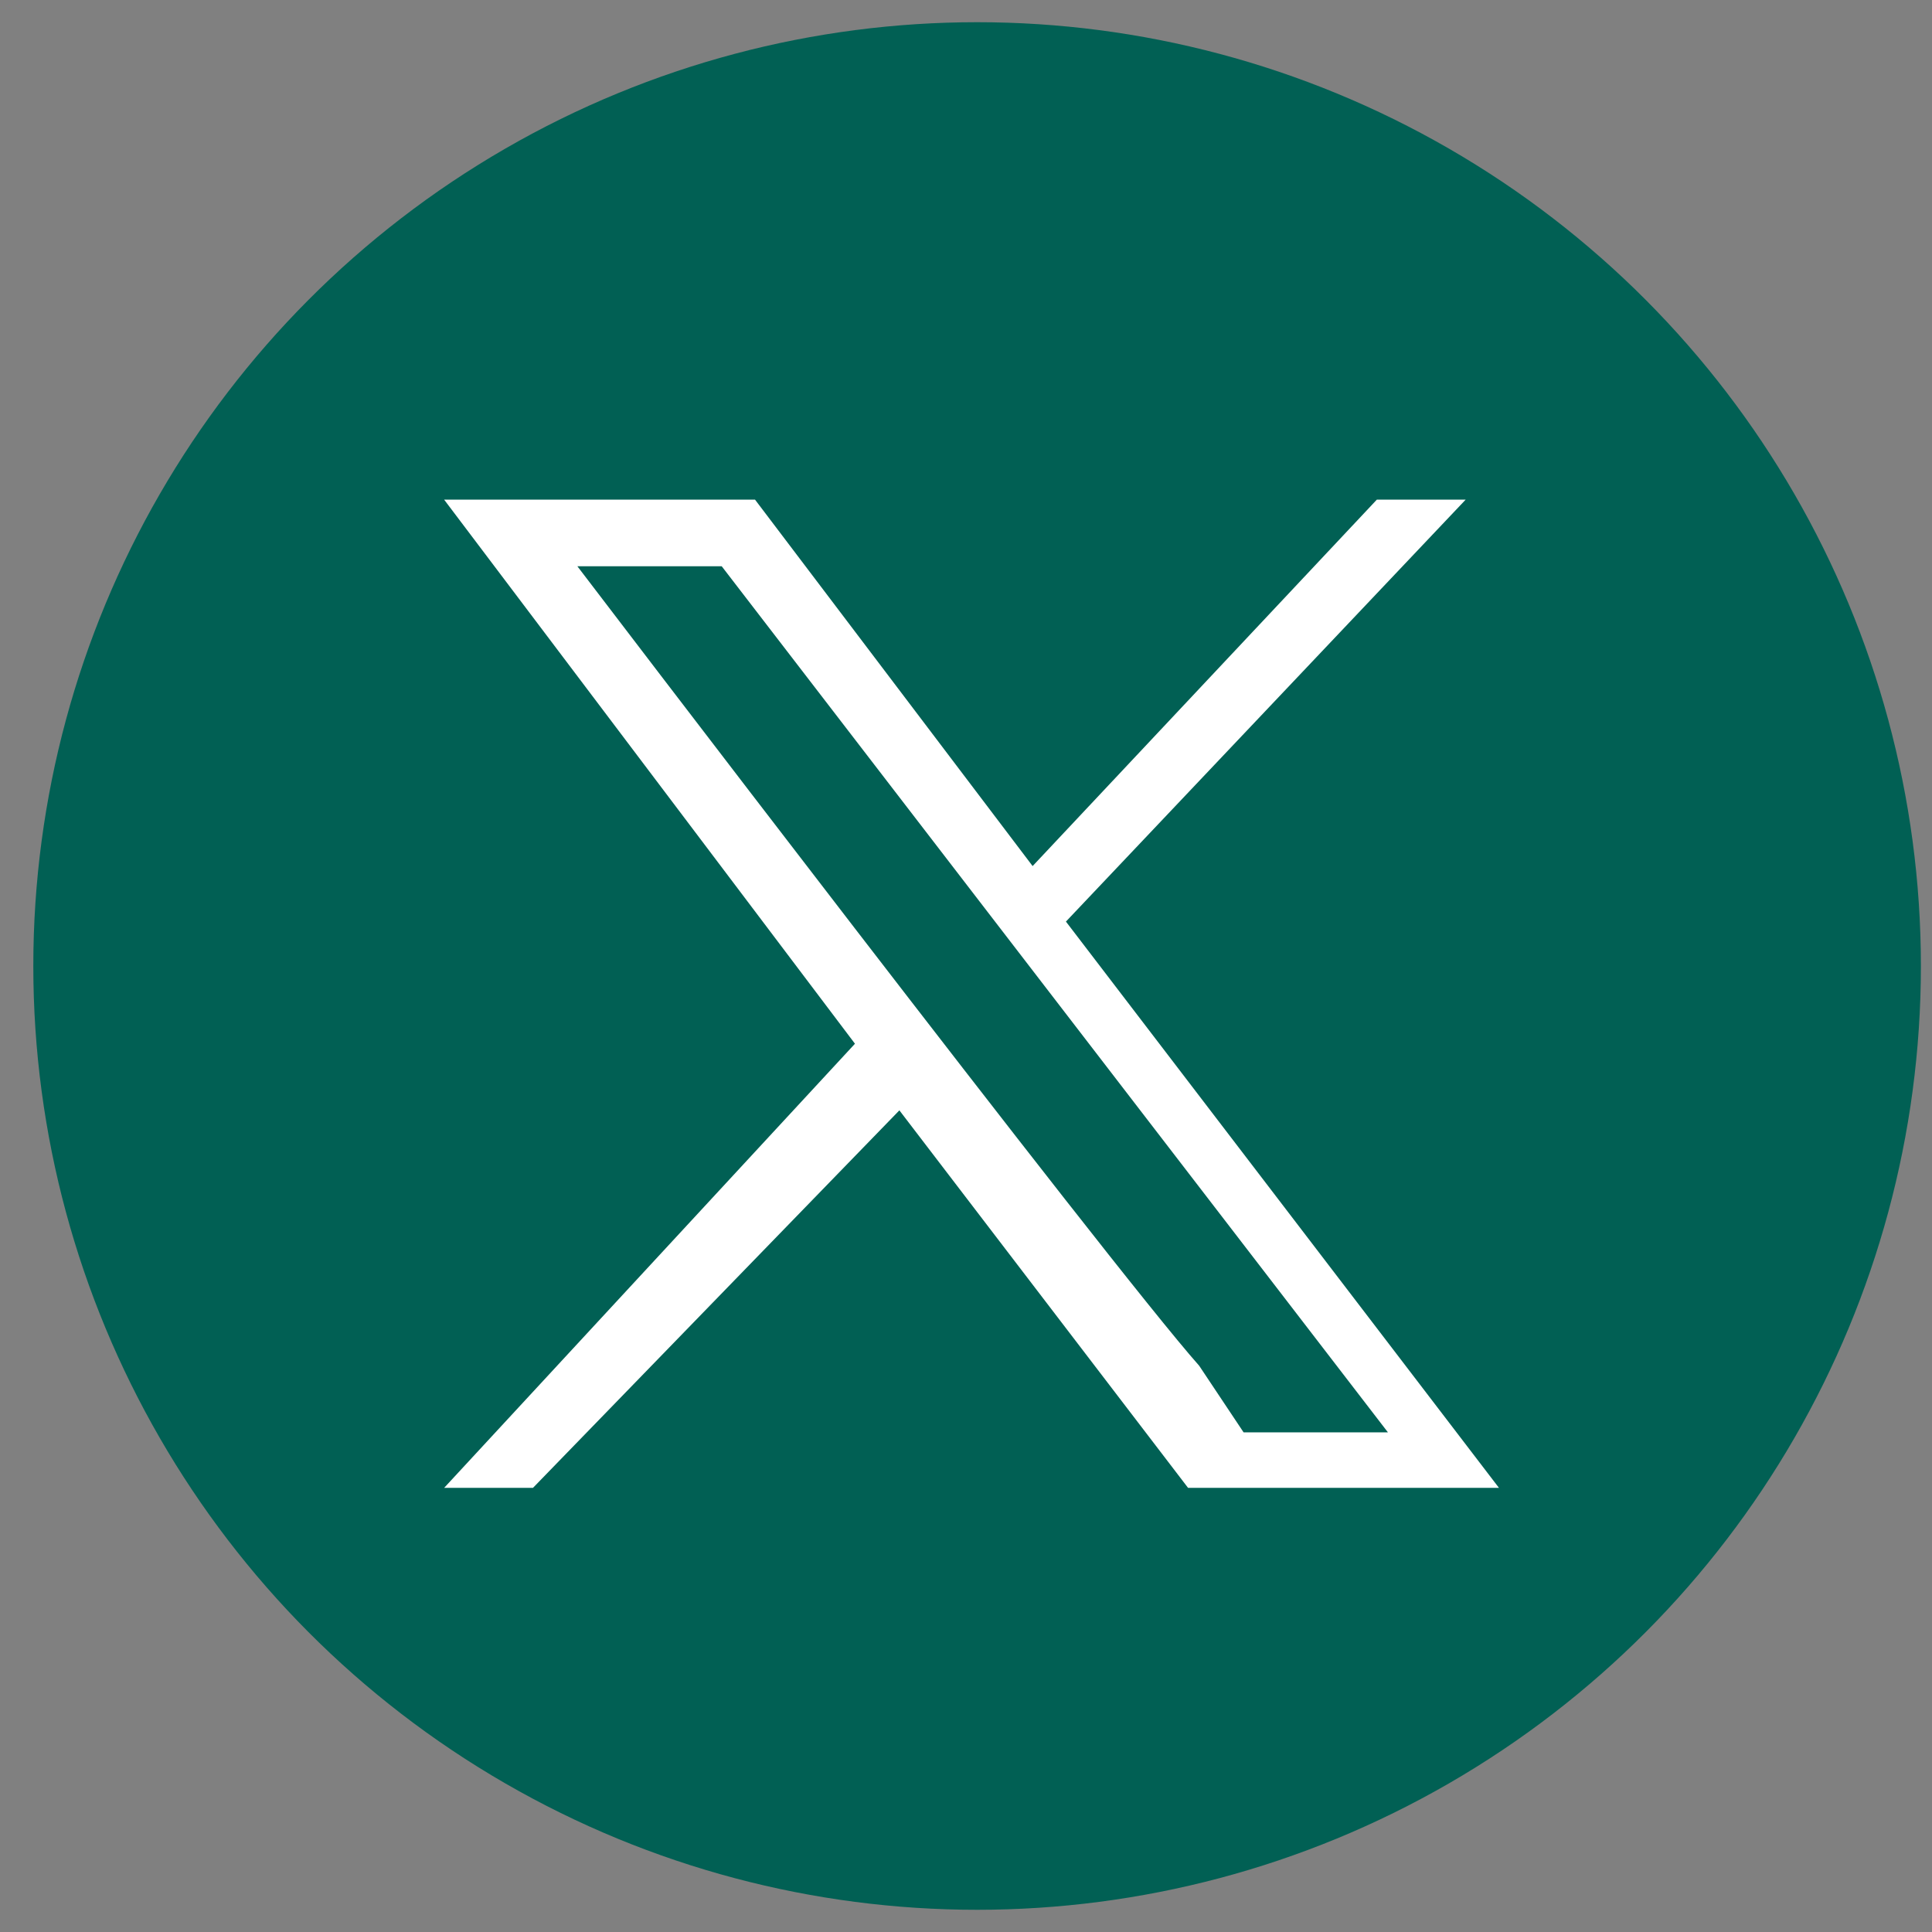
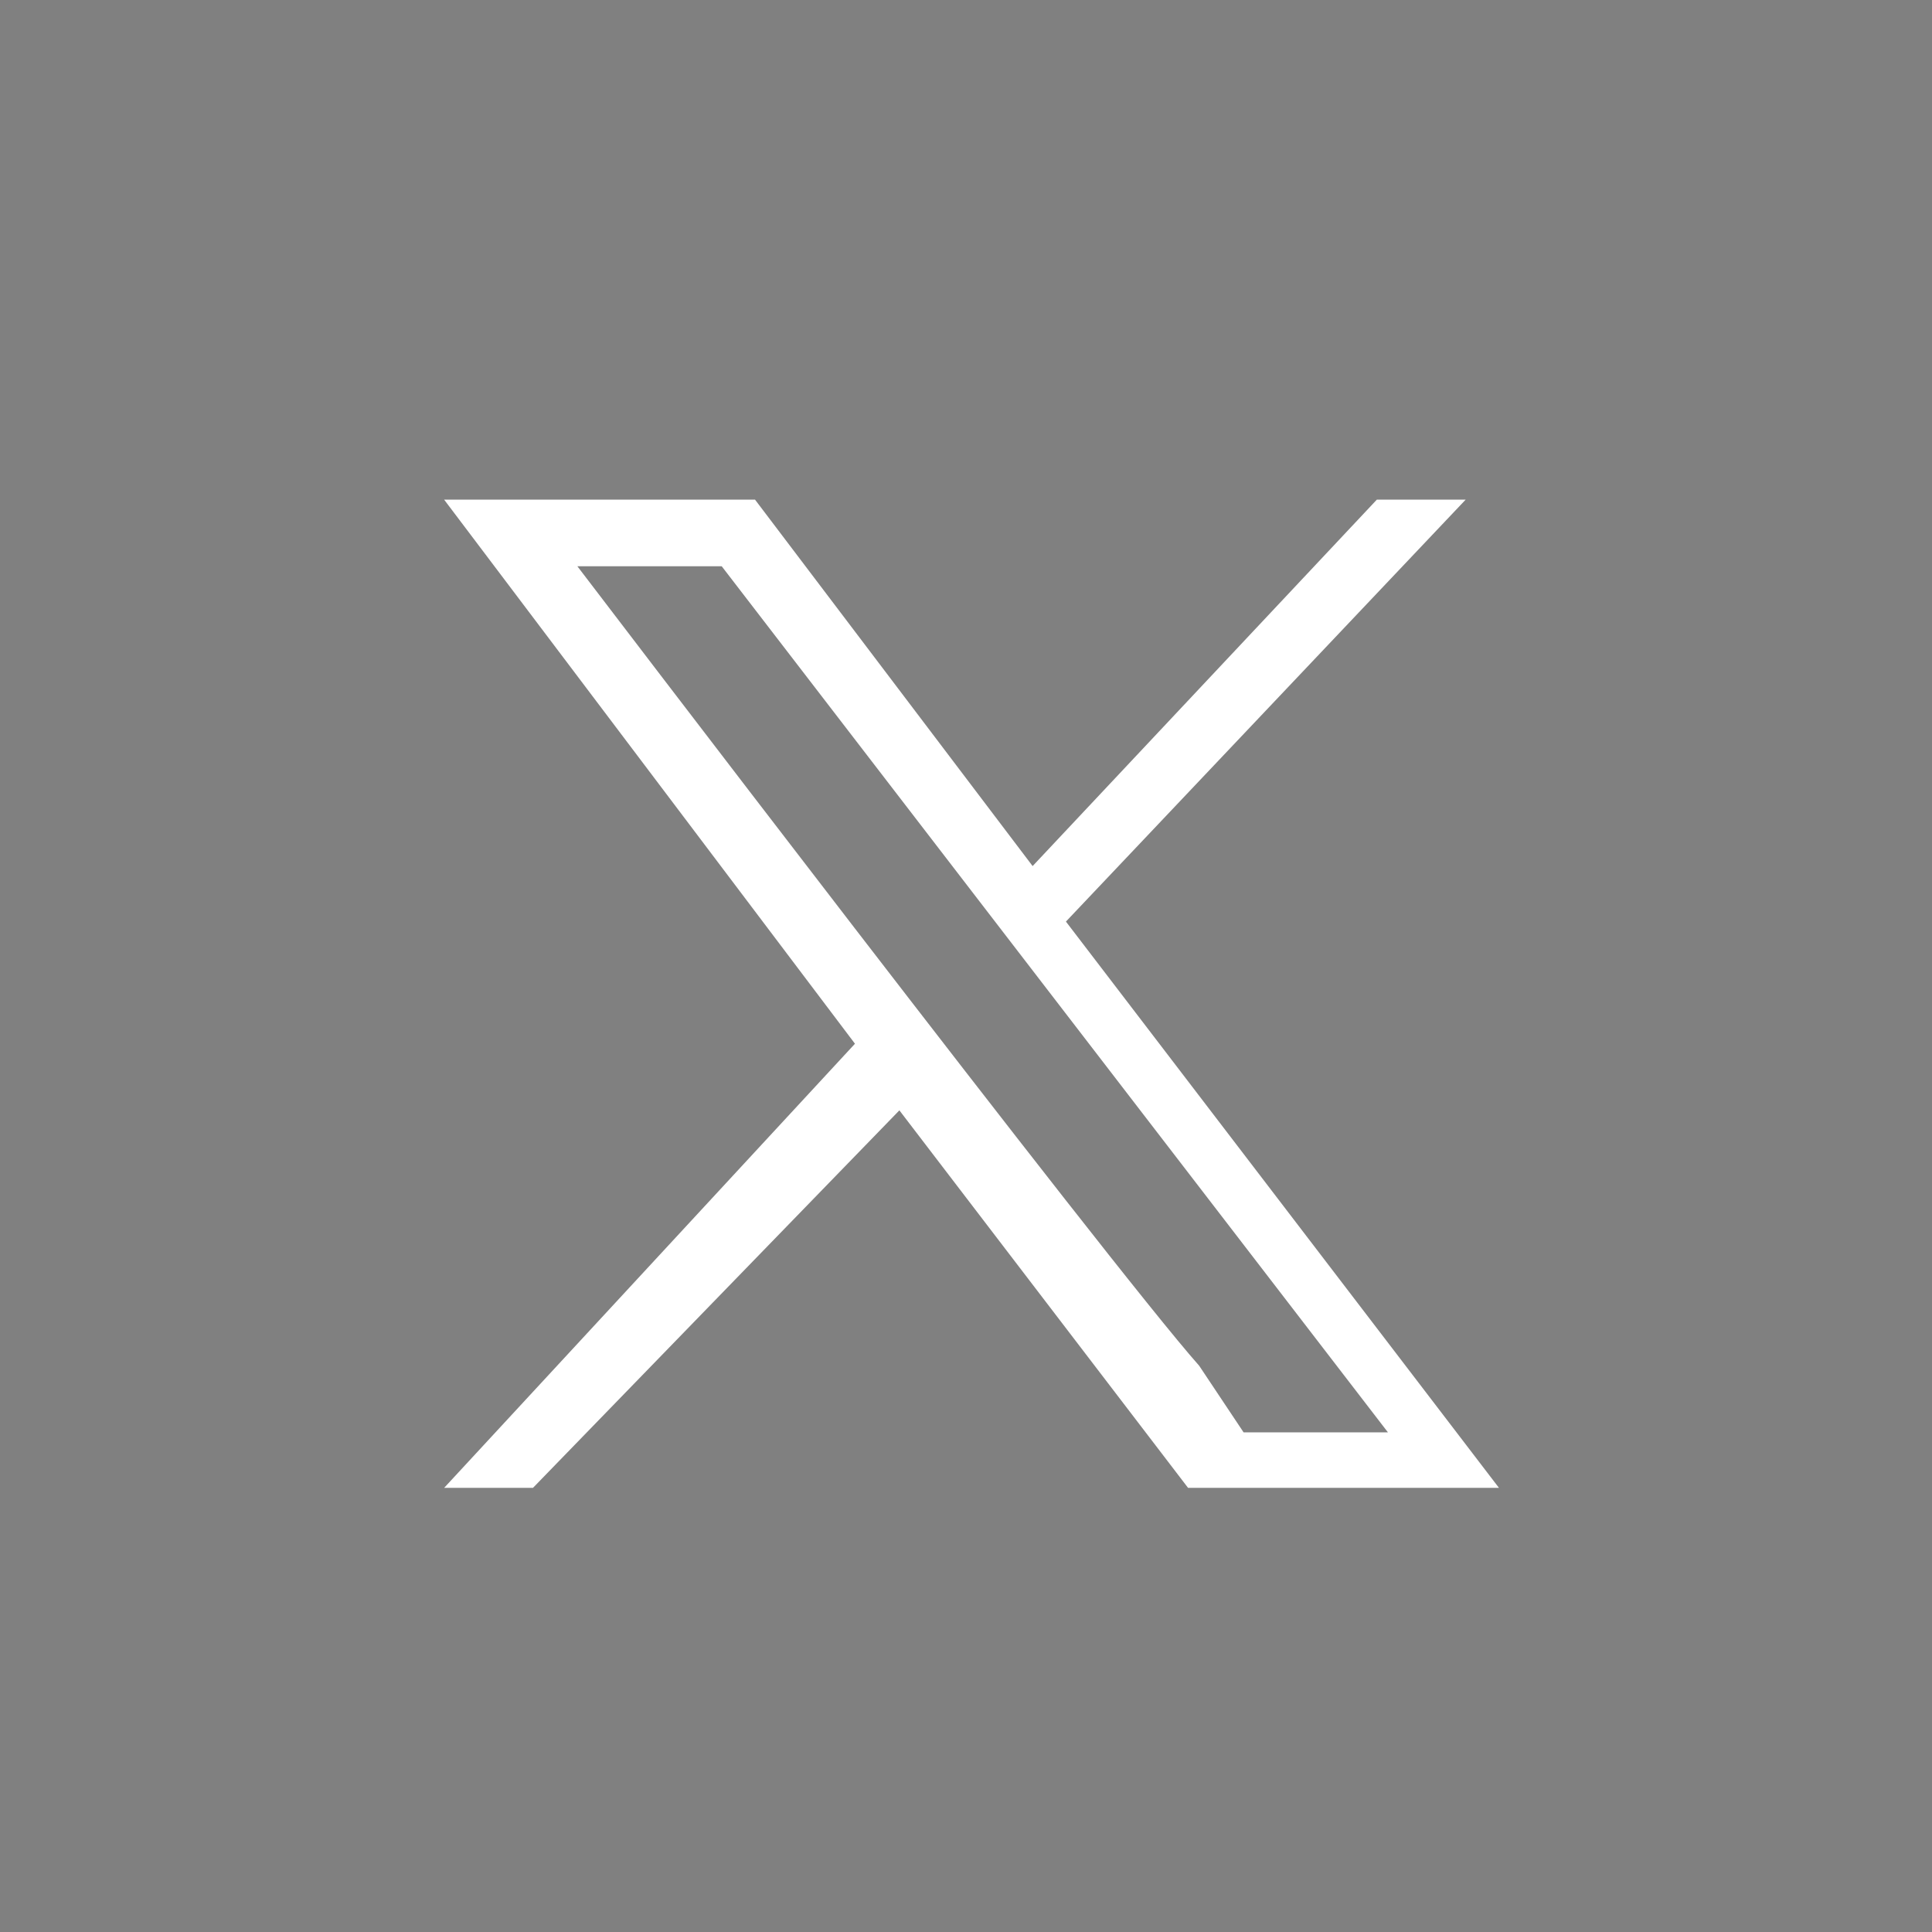
<svg xmlns="http://www.w3.org/2000/svg" version="1.1" id="Apertura" x="0px" y="0px" viewBox="0 0 17.4 17.4" enable-background="new 0 0 17.4 17.4" xml:space="preserve">
  <rect x="0" y="0" width="17.4" height="17.4" fill="#808080" stroke="none" />
  <g>
    <g>
      <g>
-         <circle fill="#016054" cx="8.8" cy="8.7" r="8.5" />
        <path fill="#FFFFFF" d="M5.2,5.1c0,0,4.8,6.3,5.6,7.2l0.4,0.6h1.3l-6-7.8L5.2,5.1L5.2,5.1z M4,4.5h2.8l2.5,3.3l3.1-3.3h0.8     L9.6,8.3l3.9,5.1h-2.8L8.1,10l-3.3,3.4H4l3.7-4L4,4.5z" />
      </g>
    </g>
  </g>
</svg>